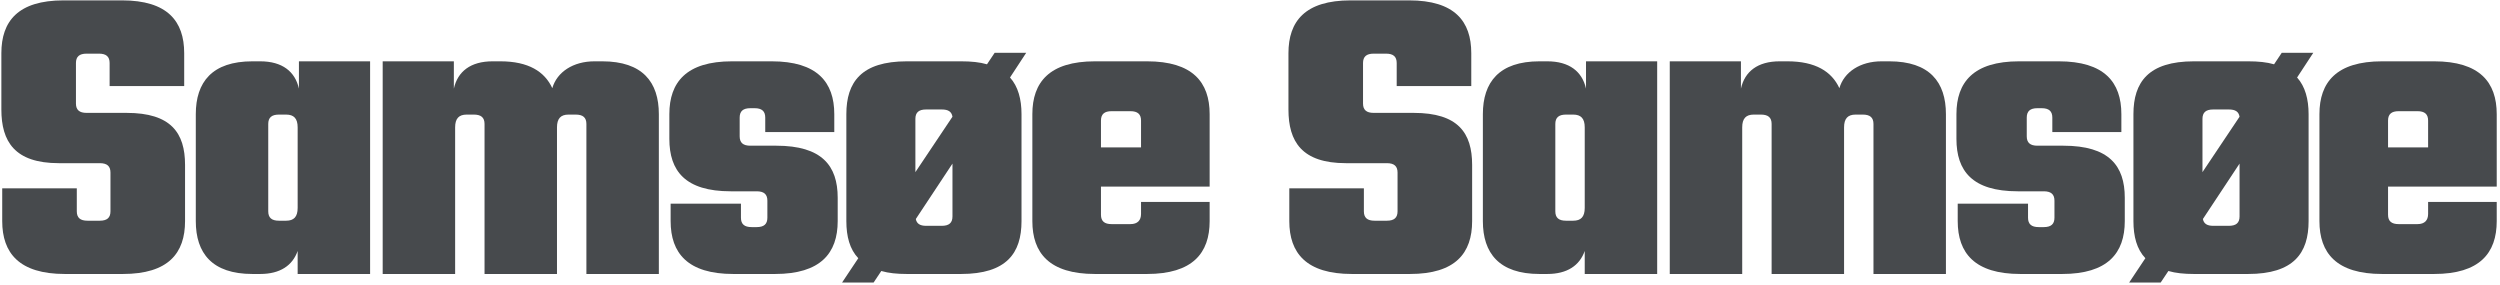
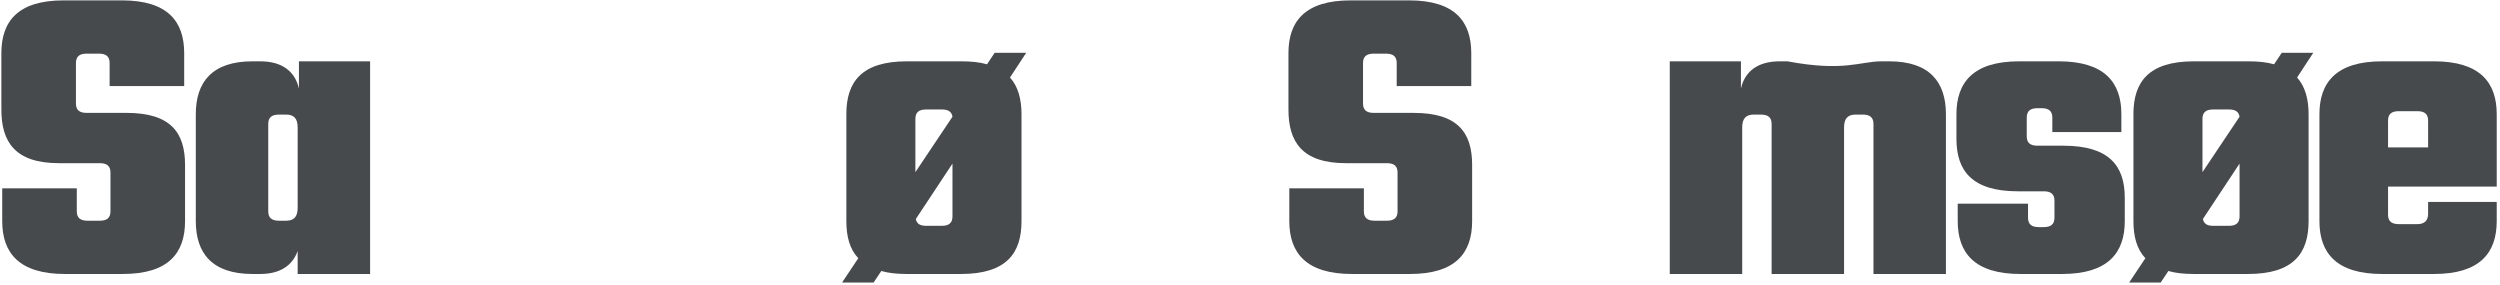
<svg xmlns="http://www.w3.org/2000/svg" width="657" height="75" viewBox="0 0 657 75" fill="none">
  <path d="M29.031 55.538V45.346C29.031 43.666 28.135 42.882 26.231 42.882H15.479C3.831 42.882 0.359 37.17 0.359 28.77V13.986C0.359 5.586 4.727 0.098 16.711 0.098H32.055C44.039 0.098 48.407 5.586 48.407 13.986V22.61H28.807V16.562C28.807 14.882 27.911 14.098 26.007 14.098H22.759C20.855 14.098 19.959 14.882 19.959 16.562V27.202C19.959 28.882 20.855 29.666 22.759 29.666H33.287C44.935 29.666 48.631 34.93 48.631 43.33V58.114C48.631 66.514 44.263 72.002 32.279 72.002H17.047C5.063 72.002 0.583 66.514 0.583 58.114V49.49H20.183V55.538C20.183 57.218 21.079 58.002 22.983 58.002H26.231C28.135 58.002 29.031 57.218 29.031 55.538Z" fill="#474A4D" />
  <path d="M97.263 72.002H78.223V65.954C76.879 69.762 73.631 72.002 68.367 72.002H66.351C55.711 72.002 51.455 66.514 51.455 58.114V30.002C51.455 21.602 55.711 16.114 66.351 16.114H68.367C74.191 16.114 77.551 18.802 78.559 23.282V16.114H97.263V72.002ZM73.295 30.114C71.391 30.114 70.495 30.898 70.495 32.578V55.538C70.495 57.218 71.391 58.002 73.295 58.002H75.199C77.215 58.002 78.223 56.994 78.223 54.642V33.474C78.223 31.122 77.215 30.114 75.199 30.114H73.295Z" fill="#474A4D" />
-   <path d="M119.609 72.002H100.569V16.114H119.273V23.282C120.281 18.802 123.641 16.114 129.465 16.114H131.481C138.873 16.114 143.129 18.802 145.145 23.17C146.377 18.914 150.633 16.114 156.233 16.114H158.249C168.889 16.114 173.145 21.602 173.145 30.002V72.002H154.105V32.578C154.105 30.898 153.209 30.114 151.305 30.114H149.401C147.385 30.114 146.377 31.122 146.377 33.474V72.002H127.337V32.578C127.337 30.898 126.441 30.114 124.537 30.114H122.633C120.617 30.114 119.609 31.122 119.609 33.474V72.002Z" fill="#474A4D" />
-   <path d="M201.666 57.218V52.738C201.666 51.058 200.77 50.274 198.866 50.274H192.034C180.05 50.274 175.906 44.898 175.906 36.498V30.002C175.906 21.602 180.386 16.114 192.37 16.114H202.786C214.77 16.114 219.25 21.602 219.25 30.002V34.706H201.106V30.898C201.106 29.218 200.21 28.434 198.306 28.434H197.186C195.282 28.434 194.386 29.218 194.386 30.898V35.826C194.386 37.506 195.282 38.29 197.186 38.29H204.018C216.002 38.29 220.146 43.554 220.146 51.954V58.114C220.146 66.514 215.666 72.002 203.682 72.002H192.706C180.722 72.002 176.242 66.514 176.242 58.114V53.522H194.722V57.218C194.722 58.898 195.618 59.682 197.522 59.682H198.866C200.77 59.682 201.666 58.898 201.666 57.218Z" fill="#474A4D" />
  <path d="M268.453 30.002V58.114C268.453 66.514 264.533 72.002 252.549 72.002H238.325C235.749 72.002 233.509 71.778 231.605 71.218L229.589 74.242H221.301L225.557 67.858C223.317 65.506 222.421 62.146 222.421 58.114V30.002C222.421 21.602 226.341 16.114 238.325 16.114H252.549C255.237 16.114 257.477 16.338 259.381 16.898L261.397 13.874H269.685L265.429 20.37C267.557 22.722 268.453 26.082 268.453 30.002ZM240.565 31.234V45.234L250.309 30.674C250.085 29.33 249.189 28.77 247.509 28.77H243.365C241.461 28.77 240.565 29.554 240.565 31.234ZM250.309 56.882V42.994L240.677 57.554C240.901 58.786 241.797 59.346 243.365 59.346H247.509C249.413 59.346 250.309 58.562 250.309 56.882Z" fill="#474A4D" />
-   <path d="M299.863 56.21V53.074H317.895V58.114C317.895 66.514 313.415 72.002 301.431 72.002H287.767C275.783 72.002 271.303 66.514 271.303 58.114V30.002C271.303 21.602 275.783 16.114 287.767 16.114H301.431C313.415 16.114 317.895 21.602 317.895 30.002V49.042H289.335V56.434C289.335 58.114 290.231 58.898 292.135 58.898H297.063C298.967 58.898 299.863 57.89 299.863 56.21ZM289.335 31.682V38.738H299.863V31.682C299.863 30.002 298.967 29.218 297.063 29.218H292.135C290.231 29.218 289.335 30.002 289.335 31.682Z" fill="#474A4D" />
  <path d="M367.276 55.538V45.346C367.276 43.666 366.38 42.882 364.476 42.882H353.724C342.076 42.882 338.604 37.17 338.604 28.77V13.986C338.604 5.586 342.972 0.098 354.956 0.098H370.3C382.284 0.098 386.652 5.586 386.652 13.986V22.61H367.052V16.562C367.052 14.882 366.156 14.098 364.252 14.098H361.004C359.1 14.098 358.204 14.882 358.204 16.562V27.202C358.204 28.882 359.1 29.666 361.004 29.666H371.532C383.18 29.666 386.876 34.93 386.876 43.33V58.114C386.876 66.514 382.508 72.002 370.524 72.002H355.292C343.308 72.002 338.828 66.514 338.828 58.114V49.49H358.428V55.538C358.428 57.218 359.324 58.002 361.228 58.002H364.476C366.38 58.002 367.276 57.218 367.276 55.538Z" fill="#474A4D" />
-   <path d="M435.507 72.002H416.467V65.954C415.123 69.762 411.875 72.002 406.611 72.002H404.595C393.955 72.002 389.699 66.514 389.699 58.114V30.002C389.699 21.602 393.955 16.114 404.595 16.114H406.611C412.435 16.114 415.795 18.802 416.803 23.282V16.114H435.507V72.002ZM411.539 30.114C409.635 30.114 408.739 30.898 408.739 32.578V55.538C408.739 57.218 409.635 58.002 411.539 58.002H413.443C415.459 58.002 416.467 56.994 416.467 54.642V33.474C416.467 31.122 415.459 30.114 413.443 30.114H411.539Z" fill="#474A4D" />
-   <path d="M457.853 72.002H438.813V16.114H457.517V23.282C458.525 18.802 461.885 16.114 467.709 16.114H469.725C477.117 16.114 481.373 18.802 483.389 23.17C484.621 18.914 488.877 16.114 494.477 16.114H496.493C507.133 16.114 511.389 21.602 511.389 30.002V72.002H492.349V32.578C492.349 30.898 491.453 30.114 489.549 30.114H487.645C485.629 30.114 484.621 31.122 484.621 33.474V72.002H465.581V32.578C465.581 30.898 464.685 30.114 462.781 30.114H460.877C458.861 30.114 457.853 31.122 457.853 33.474V72.002Z" fill="#474A4D" />
+   <path d="M457.853 72.002H438.813V16.114H457.517V23.282C458.525 18.802 461.885 16.114 467.709 16.114H469.725C484.621 18.914 488.877 16.114 494.477 16.114H496.493C507.133 16.114 511.389 21.602 511.389 30.002V72.002H492.349V32.578C492.349 30.898 491.453 30.114 489.549 30.114H487.645C485.629 30.114 484.621 31.122 484.621 33.474V72.002H465.581V32.578C465.581 30.898 464.685 30.114 462.781 30.114H460.877C458.861 30.114 457.853 31.122 457.853 33.474V72.002Z" fill="#474A4D" />
  <path d="M539.911 57.218V52.738C539.911 51.058 539.015 50.274 537.111 50.274H530.279C518.295 50.274 514.151 44.898 514.151 36.498V30.002C514.151 21.602 518.631 16.114 530.615 16.114H541.031C553.015 16.114 557.495 21.602 557.495 30.002V34.706H539.351V30.898C539.351 29.218 538.455 28.434 536.551 28.434H535.431C533.527 28.434 532.631 29.218 532.631 30.898V35.826C532.631 37.506 533.527 38.29 535.431 38.29H542.263C554.247 38.29 558.391 43.554 558.391 51.954V58.114C558.391 66.514 553.911 72.002 541.927 72.002H530.951C518.967 72.002 514.487 66.514 514.487 58.114V53.522H532.967V57.218C532.967 58.898 533.863 59.682 535.767 59.682H537.111C539.015 59.682 539.911 58.898 539.911 57.218Z" fill="#474A4D" />
  <path d="M606.698 30.002V58.114C606.698 66.514 602.778 72.002 590.794 72.002H576.57C573.994 72.002 571.754 71.778 569.85 71.218L567.834 74.242H559.546L563.802 67.858C561.562 65.506 560.666 62.146 560.666 58.114V30.002C560.666 21.602 564.586 16.114 576.57 16.114H590.794C593.482 16.114 595.722 16.338 597.626 16.898L599.642 13.874H607.93L603.674 20.37C605.802 22.722 606.698 26.082 606.698 30.002ZM578.81 31.234V45.234L588.554 30.674C588.33 29.33 587.434 28.77 585.754 28.77H581.61C579.706 28.77 578.81 29.554 578.81 31.234ZM588.554 56.882V42.994L578.922 57.554C579.146 58.786 580.042 59.346 581.61 59.346H585.754C587.658 59.346 588.554 58.562 588.554 56.882Z" fill="#474A4D" />
  <path d="M638.107 56.21V53.074H656.139V58.114C656.139 66.514 651.659 72.002 639.675 72.002H626.011C614.027 72.002 609.547 66.514 609.547 58.114V30.002C609.547 21.602 614.027 16.114 626.011 16.114H639.675C651.659 16.114 656.139 21.602 656.139 30.002V49.042H627.579V56.434C627.579 58.114 628.475 58.898 630.379 58.898H635.307C637.211 58.898 638.107 57.89 638.107 56.21ZM627.579 31.682V38.738H638.107V31.682C638.107 30.002 637.211 29.218 635.307 29.218H630.379C628.475 29.218 627.579 30.002 627.579 31.682Z" fill="#474A4D" />
</svg>